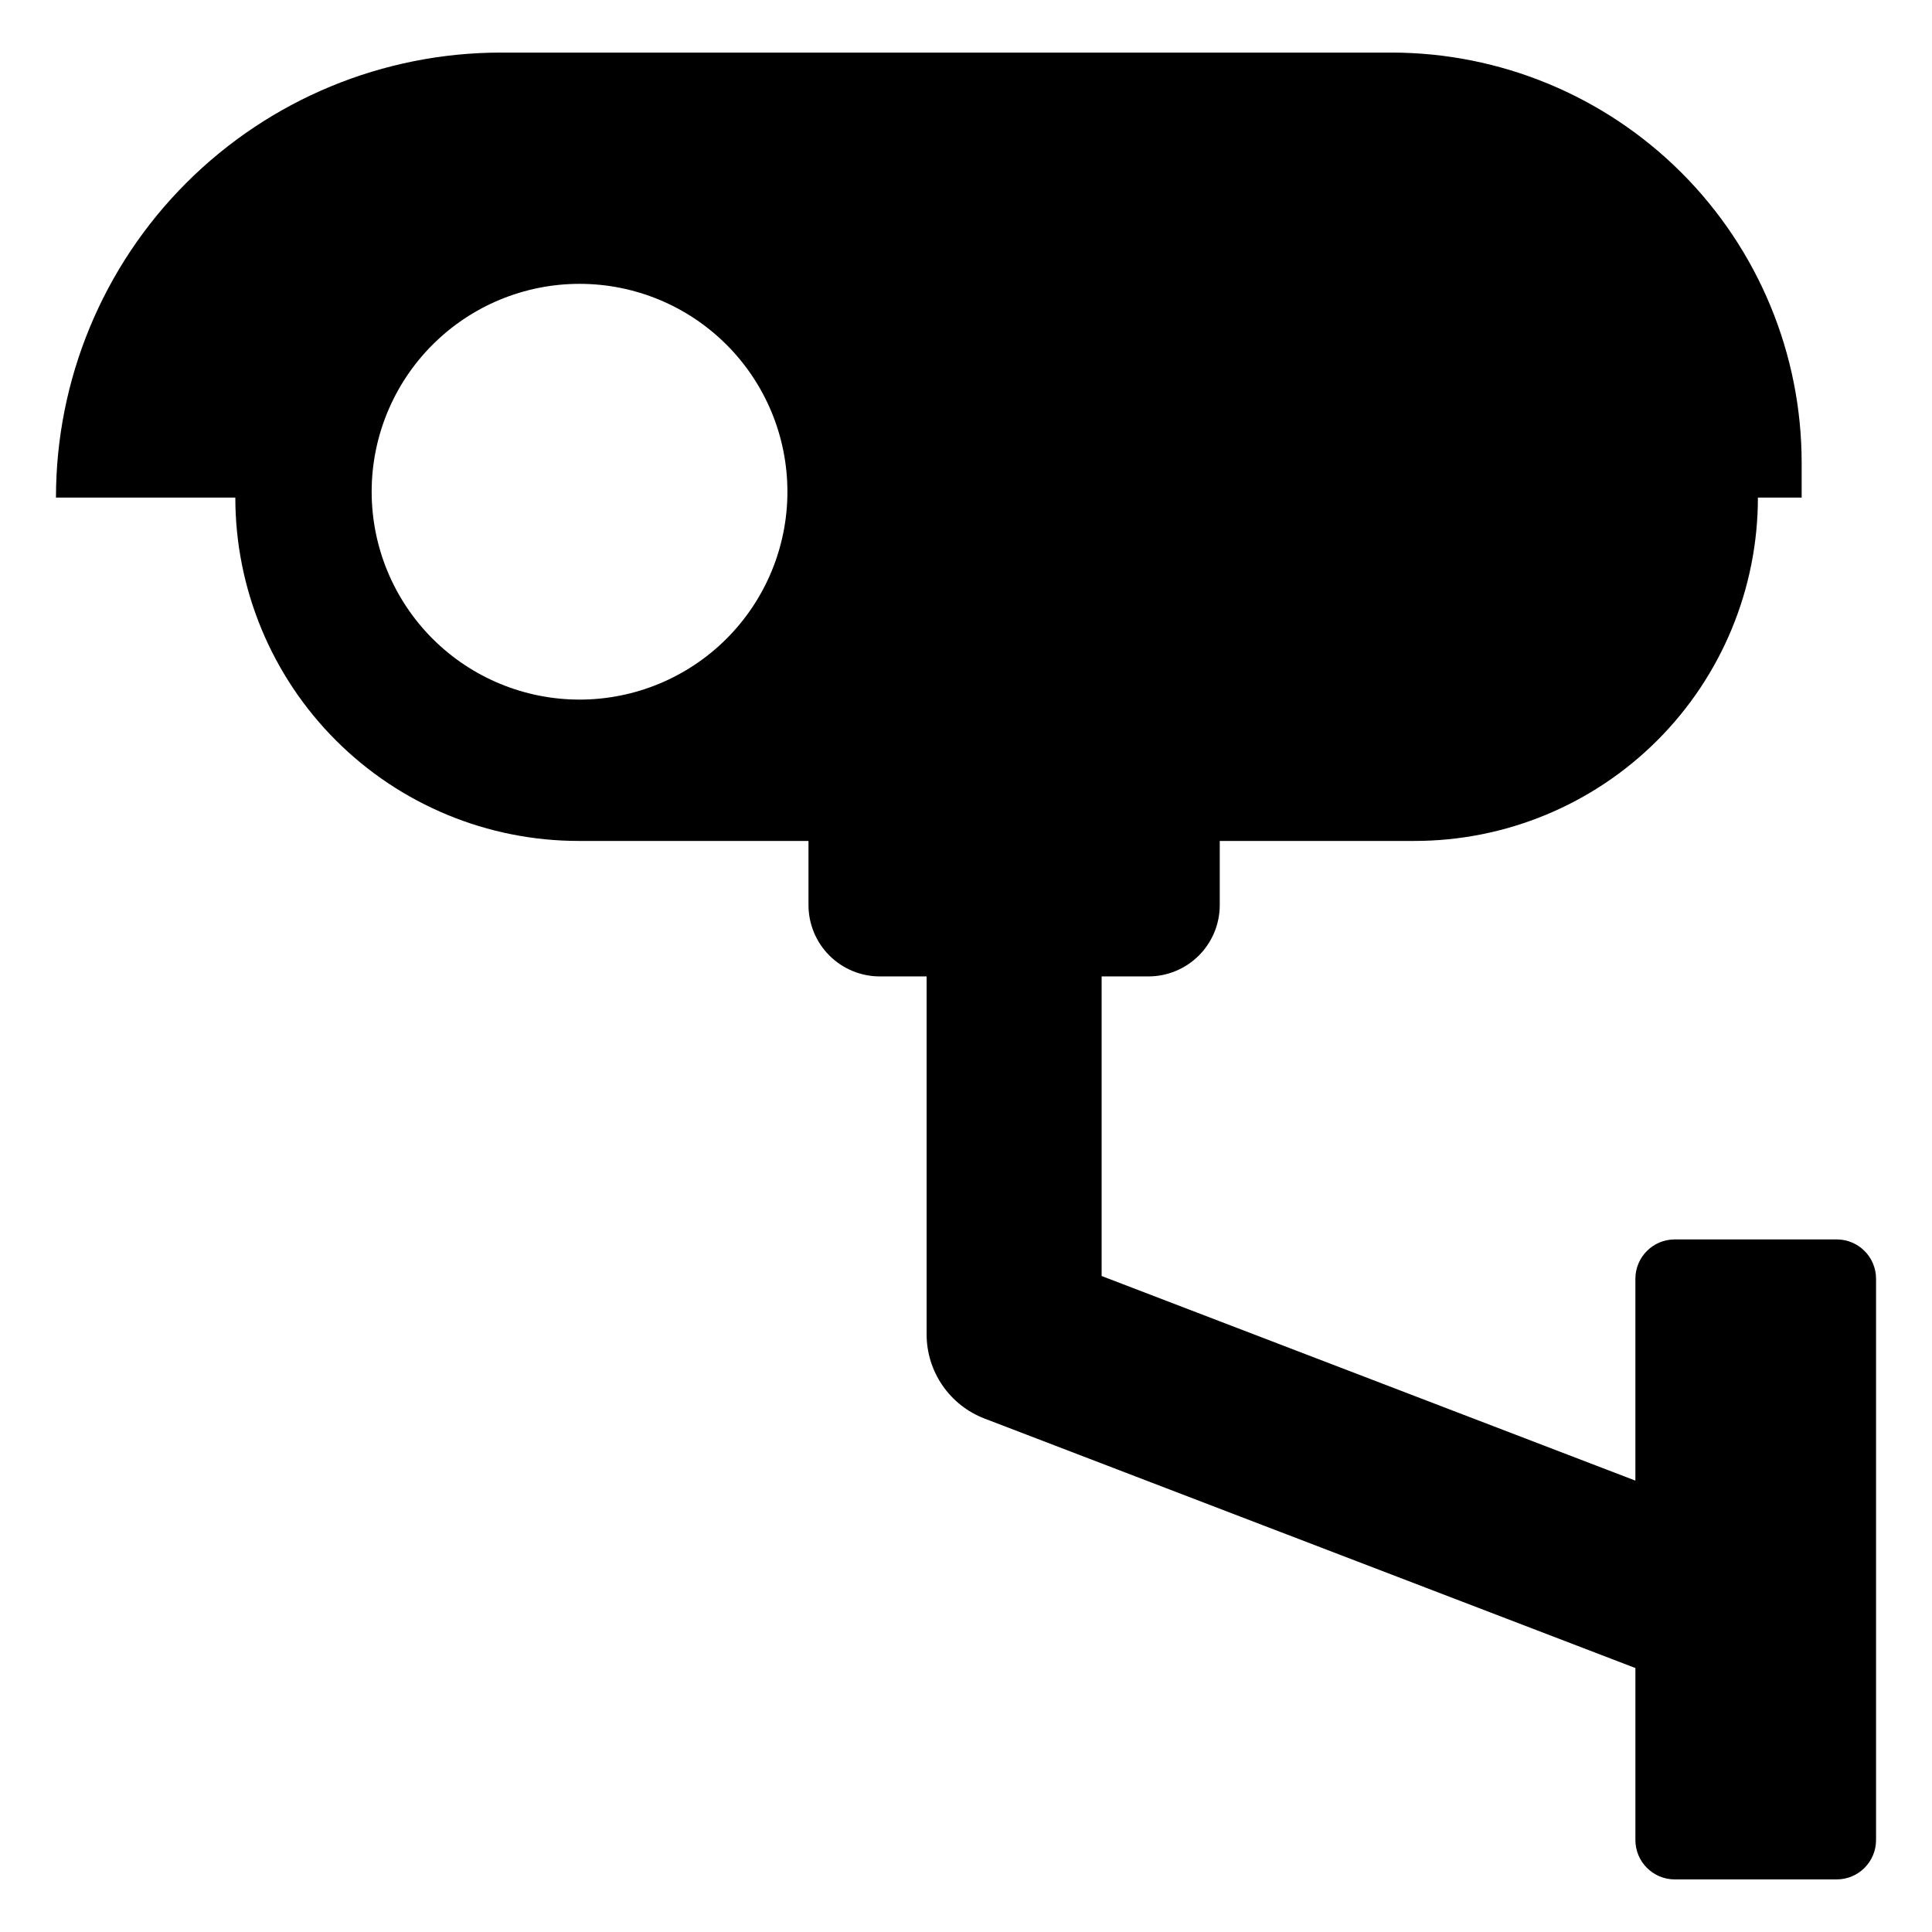
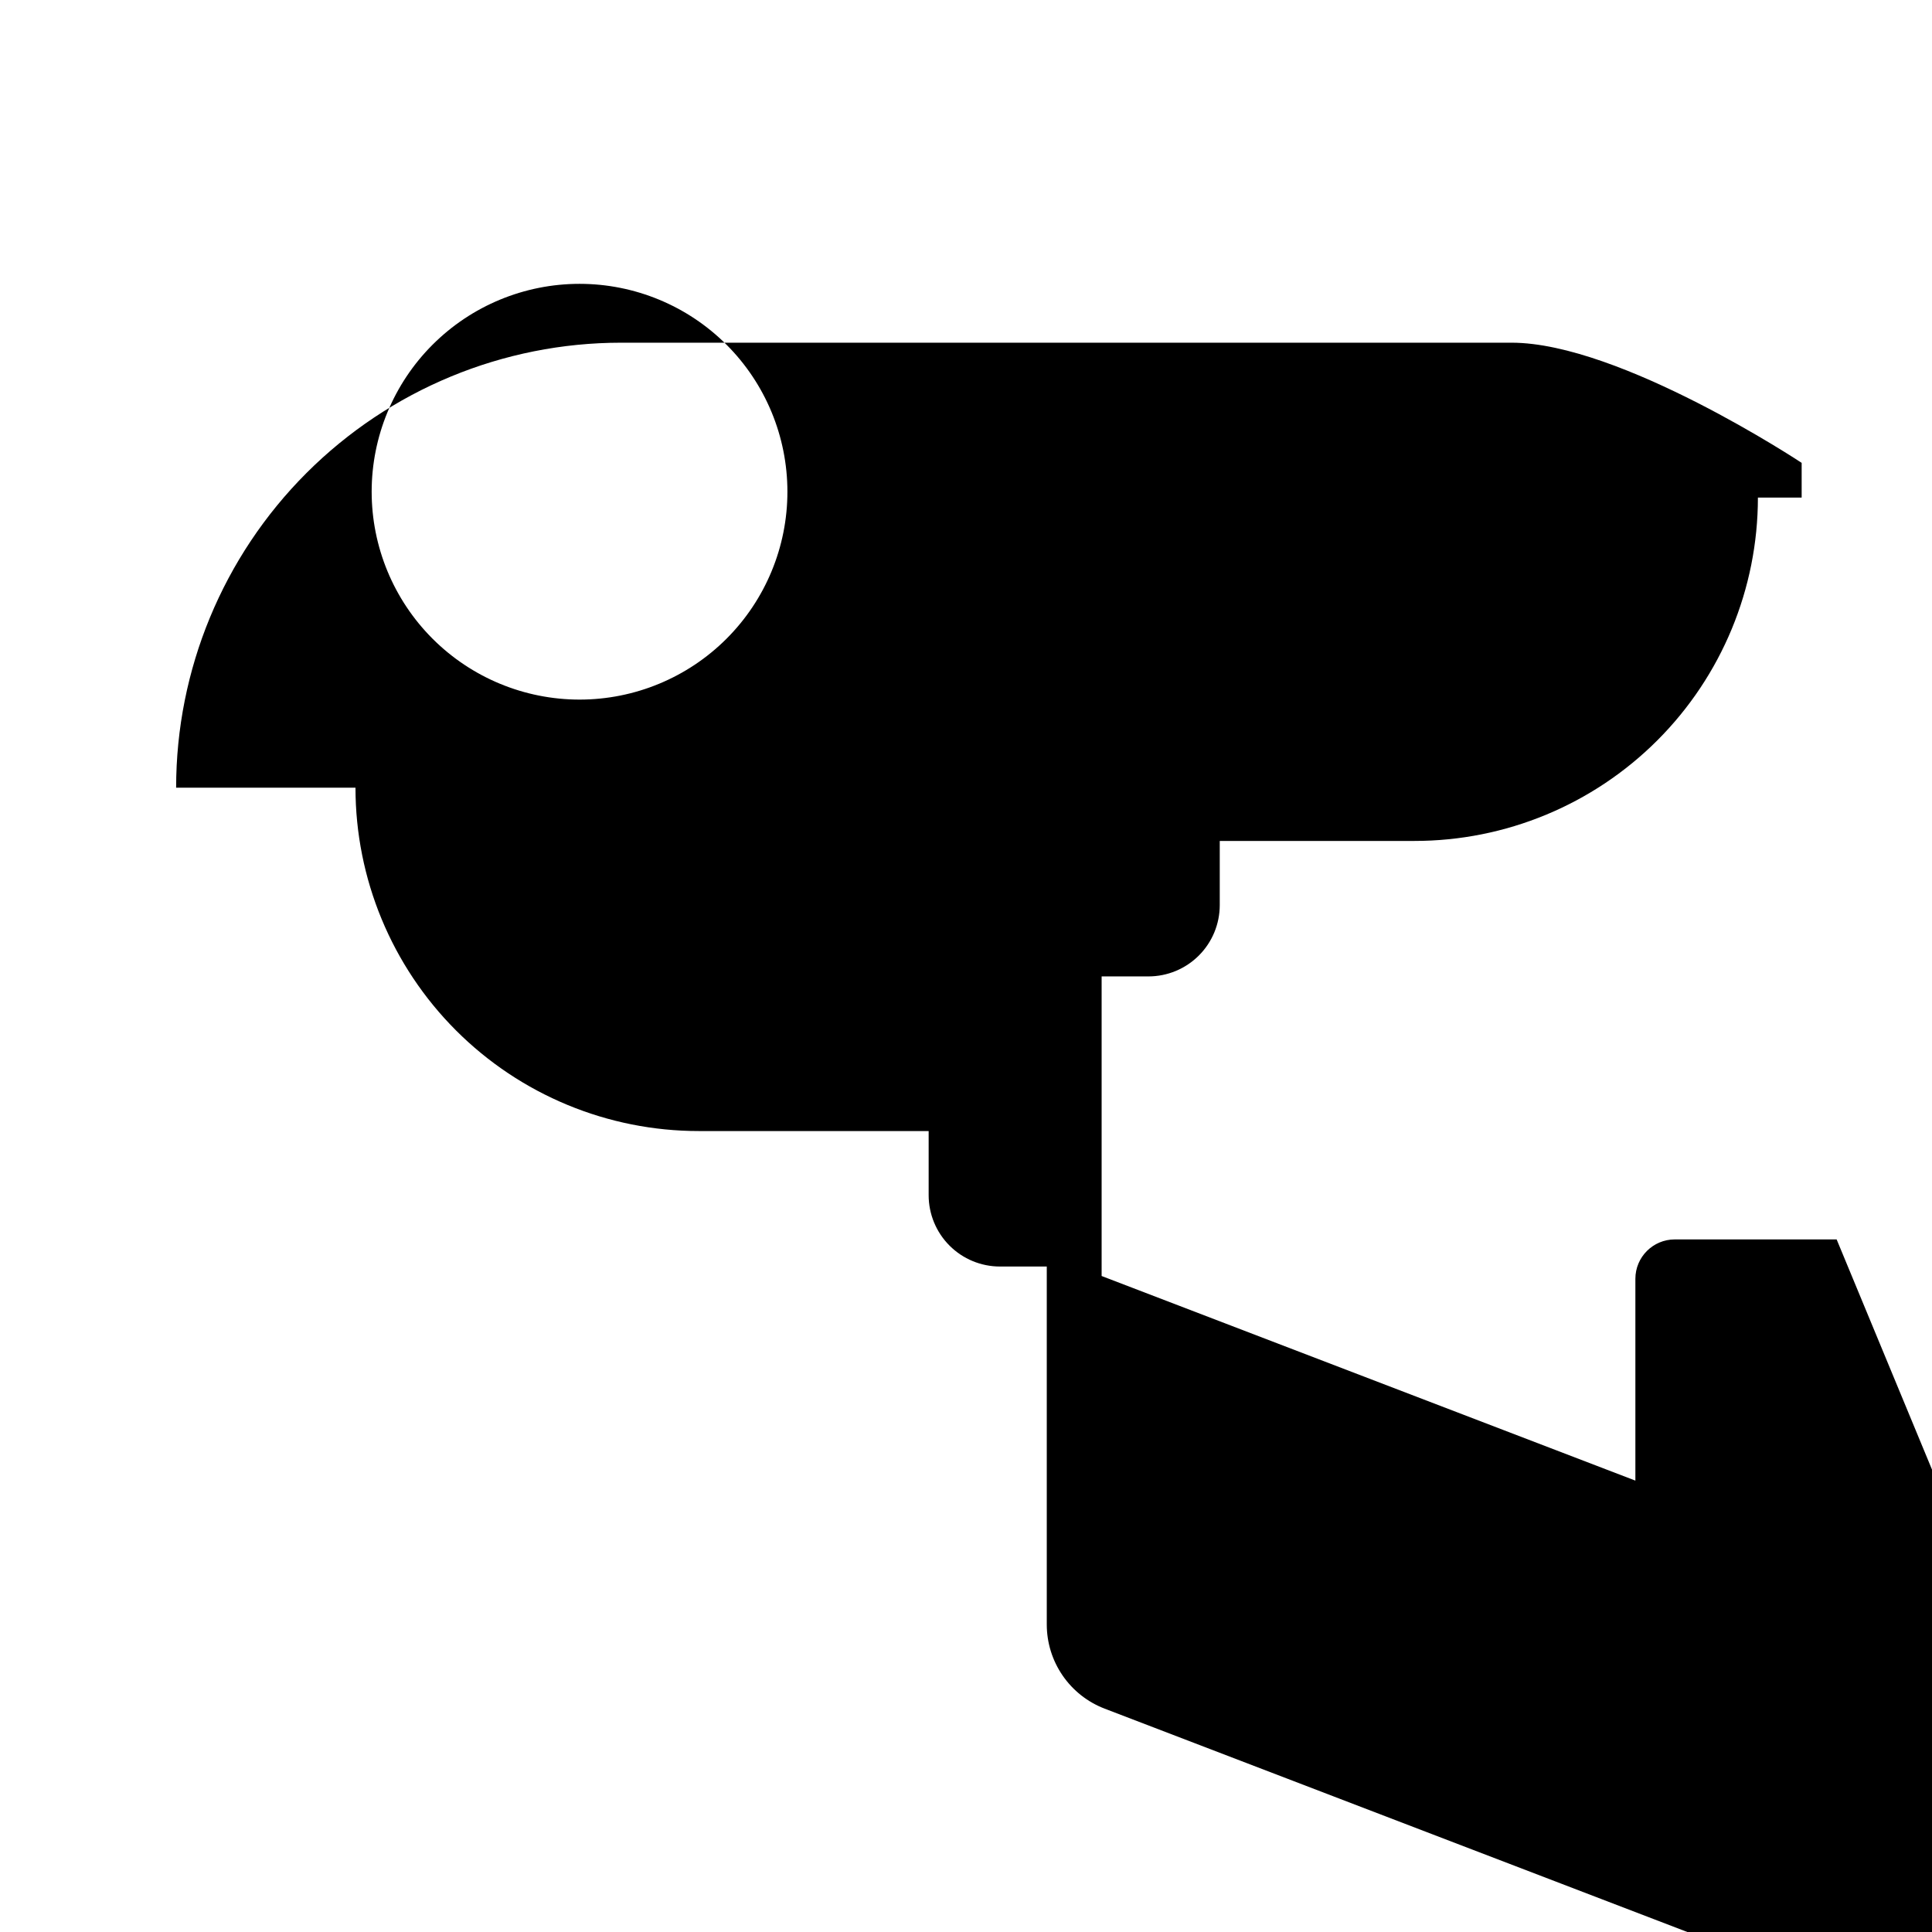
<svg xmlns="http://www.w3.org/2000/svg" fill="#000000" width="800px" height="800px" version="1.1" viewBox="144 144 512 512">
-   <path d="m630.73 472.46h-42.898c-5.766 0-10.438 4.672-10.438 10.434v53.484l-141.45-54.223v-79.395h12.402c5.016 0 9.82-1.992 13.367-5.539 3.543-3.543 5.535-8.352 5.535-13.367v-16.996h51.617c24.133 0 47.277-9.586 64.344-26.652 17.066-17.066 26.652-40.211 26.656-64.344h11.594v-9.199c0-28.836-11.453-56.492-31.844-76.883s-48.047-31.844-76.879-31.844h-235.98c-31.273 0-61.27 12.426-83.383 34.539-22.117 22.117-34.539 52.109-34.539 83.387h47.531c0 24.133 9.59 47.281 26.656 64.348 17.066 17.066 40.215 26.652 64.352 26.648h60.887v16.996c0 5.016 1.992 9.824 5.535 13.367 3.547 3.547 8.352 5.539 13.367 5.539h12.402v94.859c0 4.836 1.465 9.555 4.203 13.535 2.738 3.984 6.621 7.043 11.133 8.773l172.5 66.121v45.582c0 5.762 4.672 10.434 10.438 10.434h42.898c5.766 0 10.438-4.672 10.438-10.434v-148.74c0-5.762-4.672-10.434-10.438-10.434zm-333.15-143.06c-14.609-0.004-28.621-5.809-38.953-16.141-10.328-10.332-16.133-24.344-16.133-38.953 0.004-14.613 5.809-28.625 16.141-38.953 10.332-10.332 24.344-16.133 38.953-16.133 14.613 0 28.621 5.805 38.953 16.137 10.332 10.332 16.133 24.344 16.133 38.957 0 14.609-5.805 28.621-16.137 38.953-10.332 10.328-24.344 16.133-38.957 16.133z" />
+   <path d="m630.73 472.46h-42.898c-5.766 0-10.438 4.672-10.438 10.434v53.484l-141.45-54.223v-79.395h12.402c5.016 0 9.82-1.992 13.367-5.539 3.543-3.543 5.535-8.352 5.535-13.367v-16.996h51.617c24.133 0 47.277-9.586 64.344-26.652 17.066-17.066 26.652-40.211 26.656-64.344h11.594v-9.199s-48.047-31.844-76.879-31.844h-235.98c-31.273 0-61.27 12.426-83.383 34.539-22.117 22.117-34.539 52.109-34.539 83.387h47.531c0 24.133 9.59 47.281 26.656 64.348 17.066 17.066 40.215 26.652 64.352 26.648h60.887v16.996c0 5.016 1.992 9.824 5.535 13.367 3.547 3.547 8.352 5.539 13.367 5.539h12.402v94.859c0 4.836 1.465 9.555 4.203 13.535 2.738 3.984 6.621 7.043 11.133 8.773l172.5 66.121v45.582c0 5.762 4.672 10.434 10.438 10.434h42.898c5.766 0 10.438-4.672 10.438-10.434v-148.74c0-5.762-4.672-10.434-10.438-10.434zm-333.15-143.06c-14.609-0.004-28.621-5.809-38.953-16.141-10.328-10.332-16.133-24.344-16.133-38.953 0.004-14.613 5.809-28.625 16.141-38.953 10.332-10.332 24.344-16.133 38.953-16.133 14.613 0 28.621 5.805 38.953 16.137 10.332 10.332 16.133 24.344 16.133 38.957 0 14.609-5.805 28.621-16.137 38.953-10.332 10.328-24.344 16.133-38.957 16.133z" />
</svg>